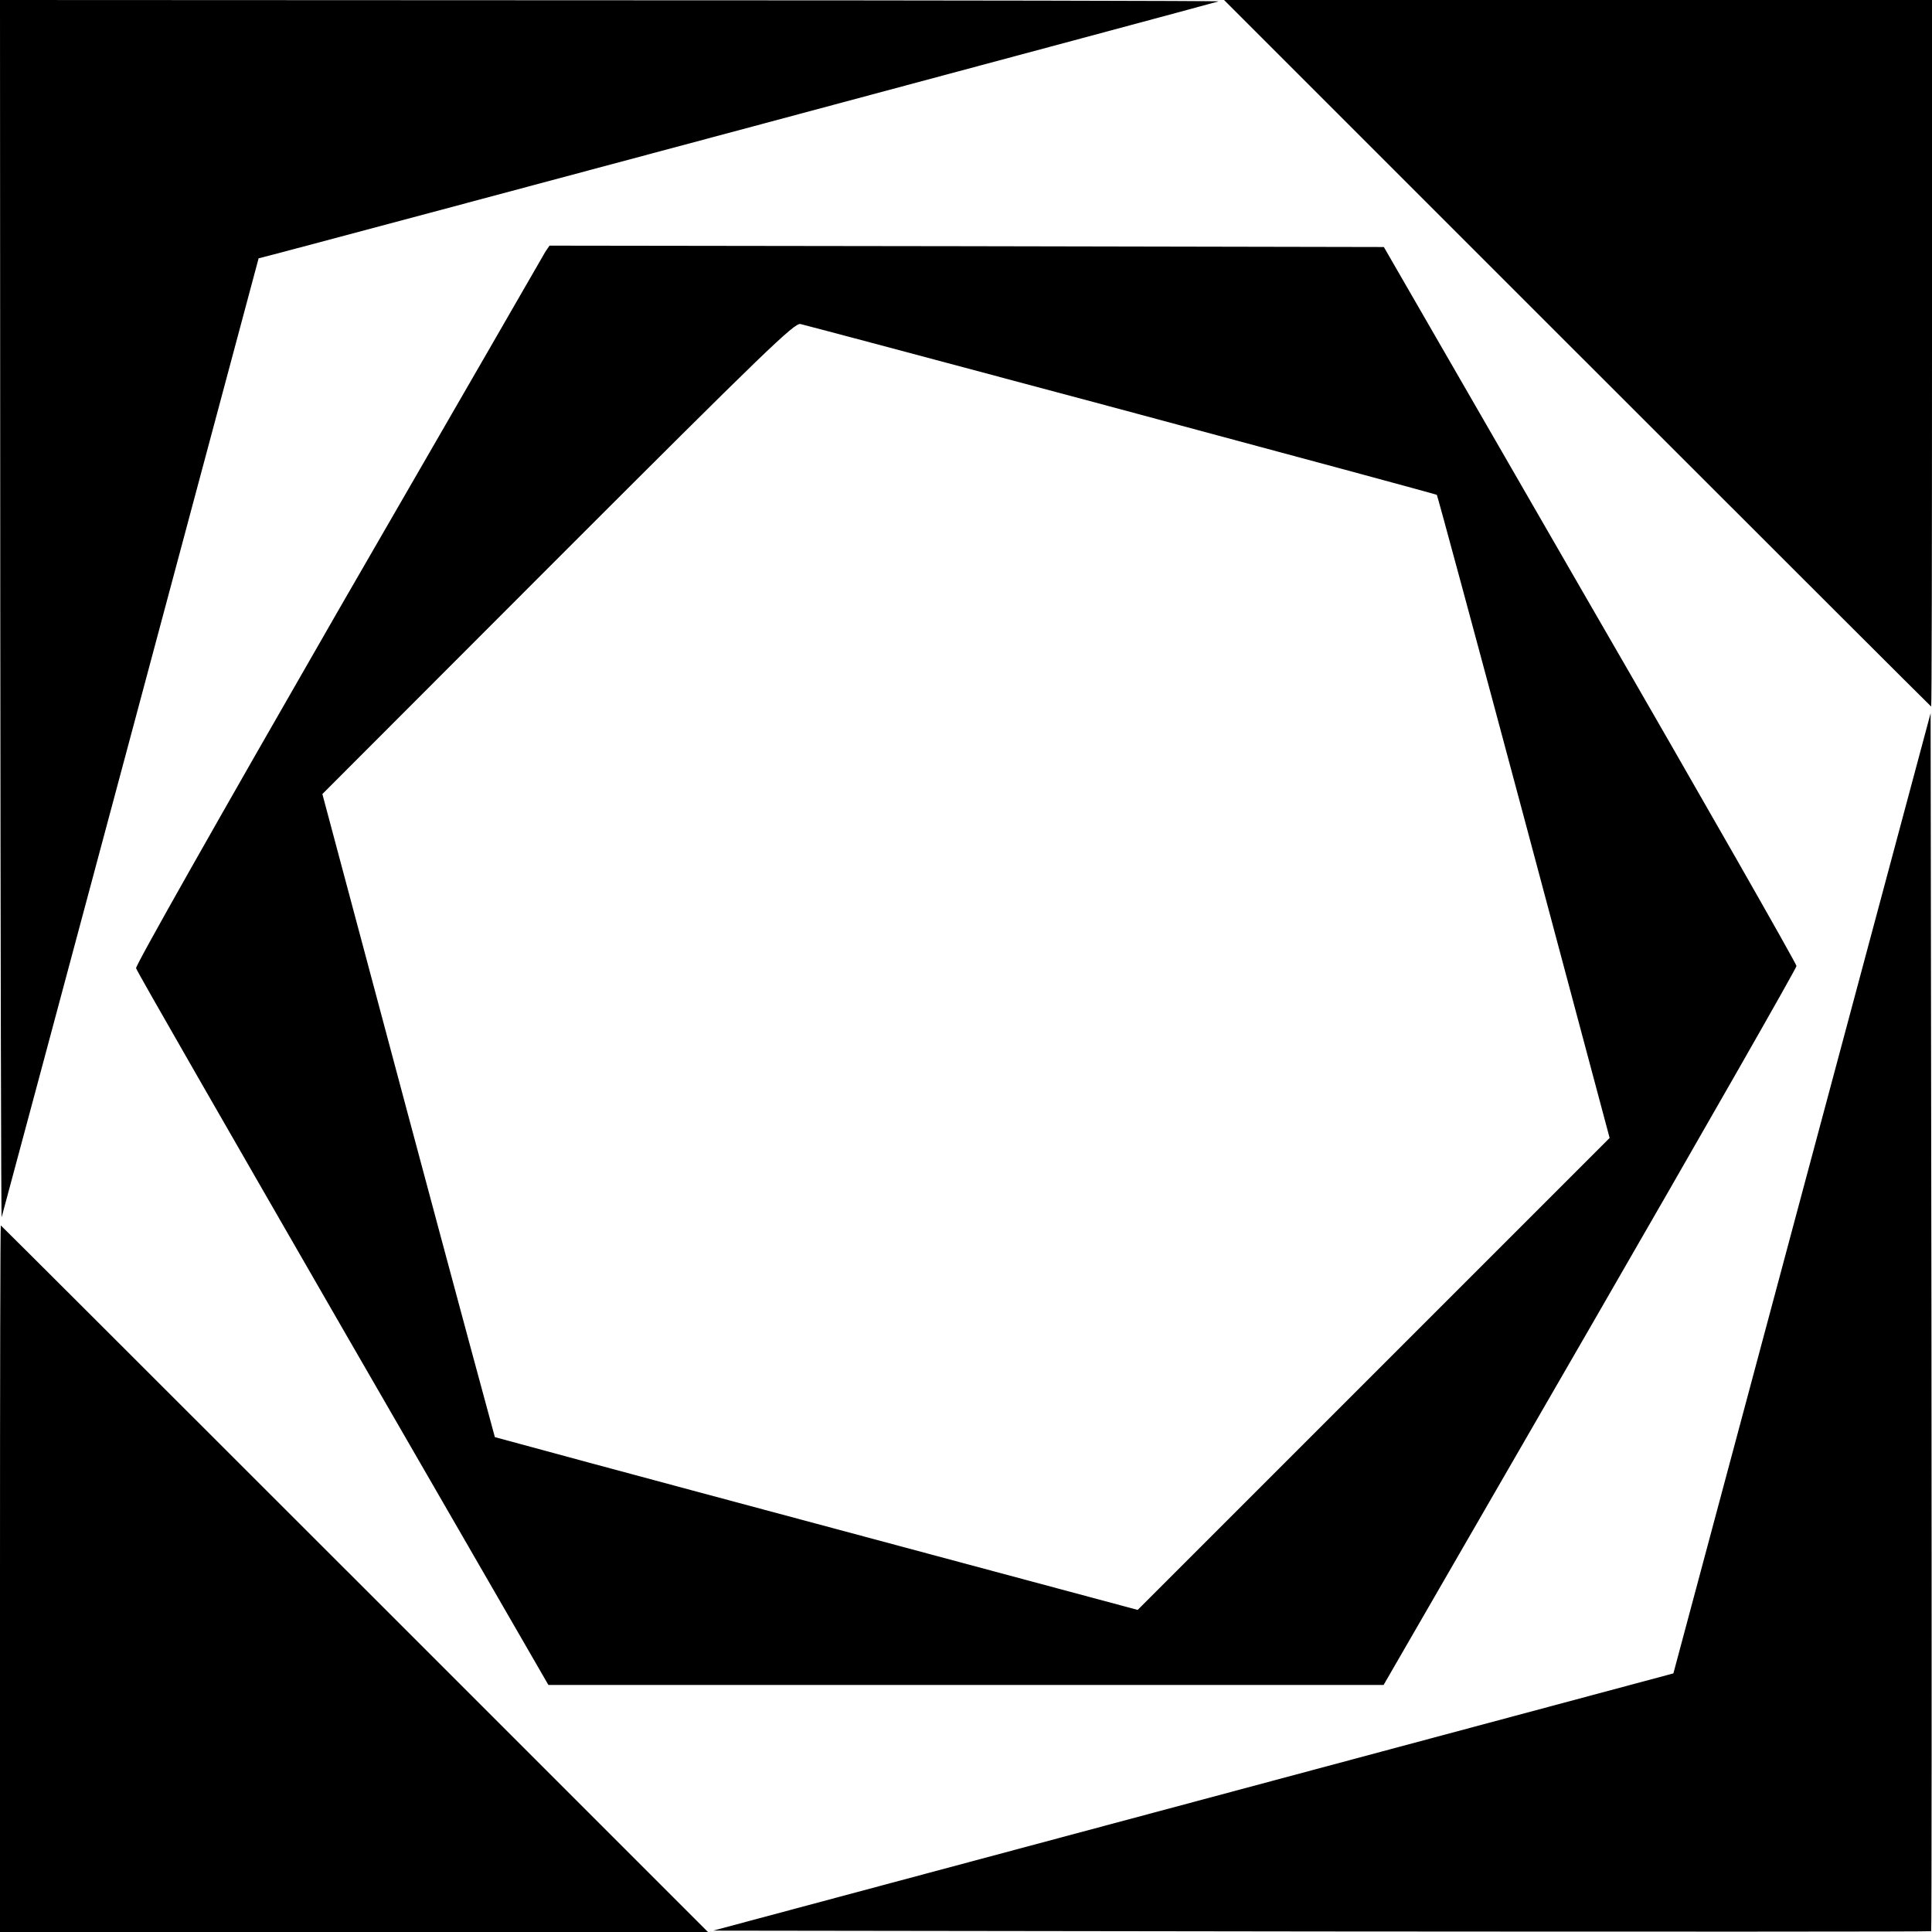
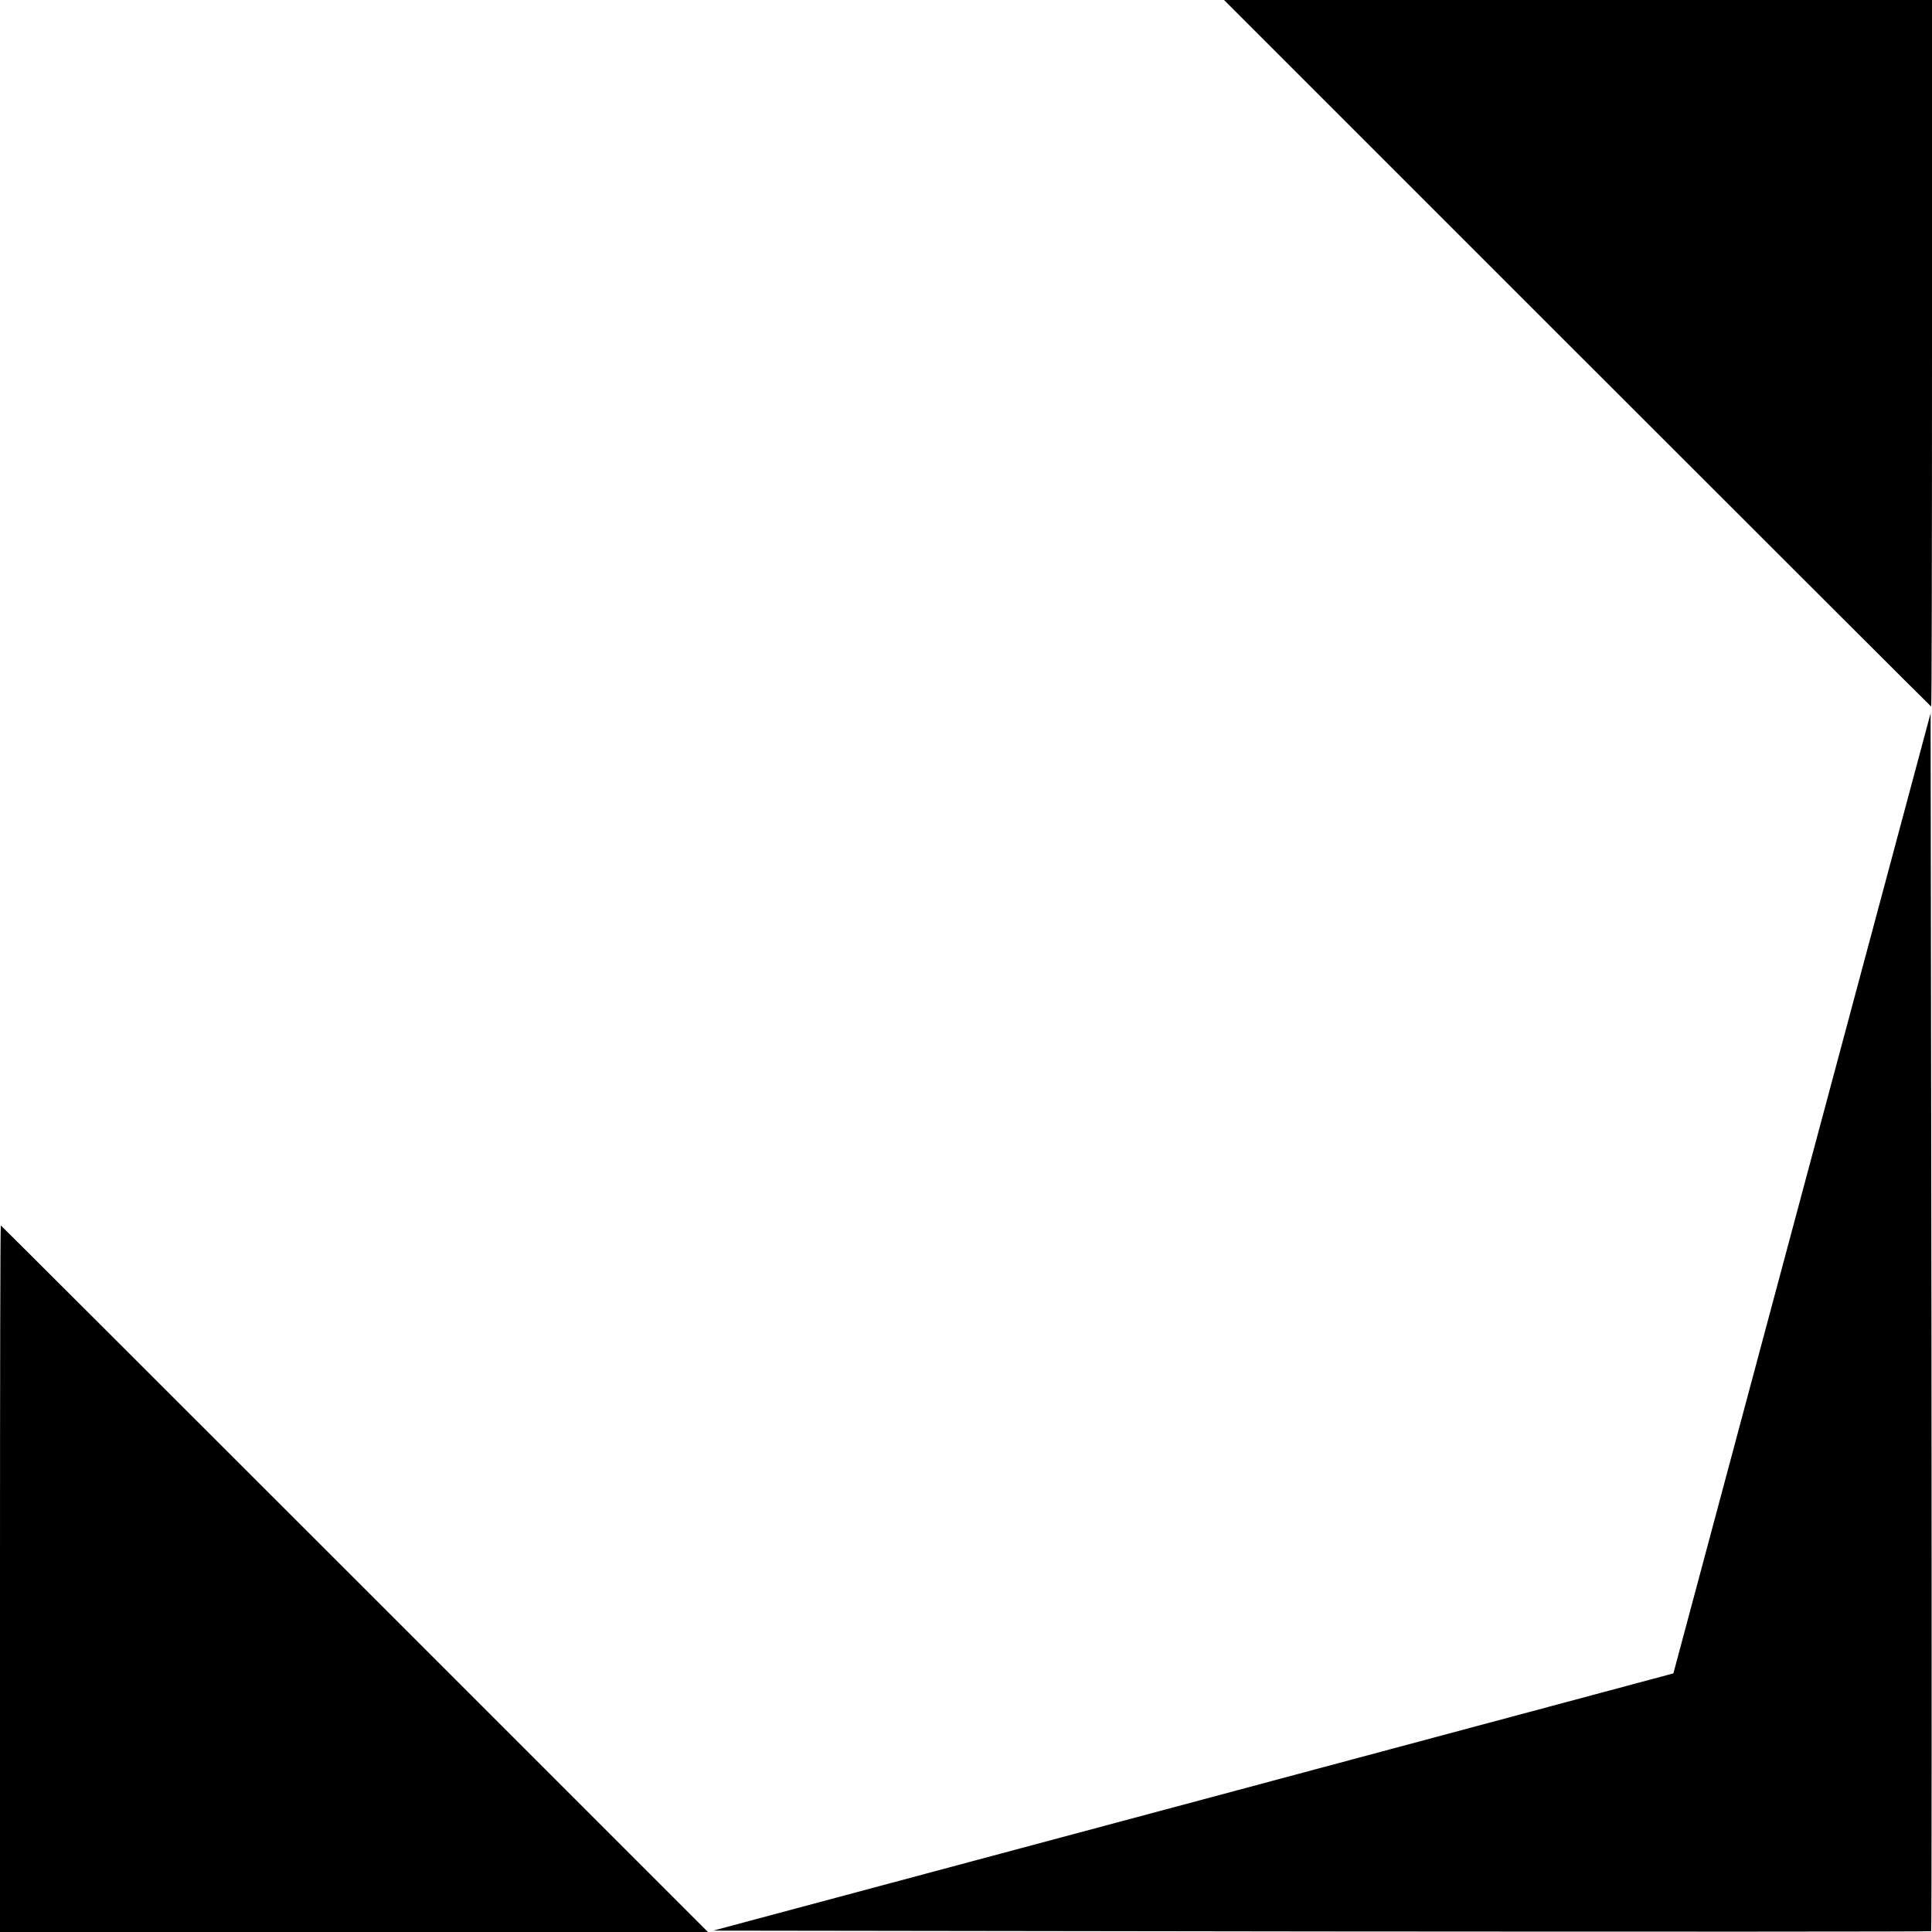
<svg xmlns="http://www.w3.org/2000/svg" version="1.0" width="700pt" height="700pt" viewBox="0 0 700 700" preserveAspectRatio="xMidYMid meet">
  <g transform="translate(0,700) scale(0.1,-0.1)" fill="#000000" stroke="none">
-     <path d="M1 4788 c1 -1217 3 -2206 5 -2198 3 9 213 794 468 1745 l463 1729 54 14 c81 20 3412 912 3424 917 6 2 -986 4 -2202 4 l-2213 1 1 -2212z" />
    <path d="M5715 5720 c704 -704 1281 -1280 1282 -1280 2 0 3 576 3 1280 l0 1280 -1282 0 -1283 0 1280 -1280z" />
-     <path d="M1976 6088 c-7 -13 -345 -598 -751 -1301 -433 -753 -735 -1286 -732 -1295 2 -10 340 -597 749 -1307 l745 -1290 1513 0 1513 0 748 1295 c411 712 748 1302 748 1310 0 8 -336 598 -748 1310 l-747 1295 -1512 3 -1511 2 -15 -22z m2088 -572 c626 -168 1140 -307 1142 -309 2 -2 144 -527 315 -1166 l311 -1164 -855 -855 -855 -855 -1163 312 c-639 171 -1164 313 -1166 314 -1 2 -143 527 -314 1166 l-311 1164 853 854 c754 754 857 853 879 849 14 -3 537 -142 1164 -310z" />
    <path d="M6529 2677 l-466 -1740 -1739 -466 -1740 -466 2205 -3 c1212 -1 2206 -1 2208 1 2 2 2 996 1 2208 l-3 2205 -466 -1739z" />
    <path d="M0 1280 l0 -1280 1282 0 1283 0 -1280 1280 c-704 704 -1281 1280 -1282 1280 -2 0 -3 -576 -3 -1280z" />
  </g>
</svg>